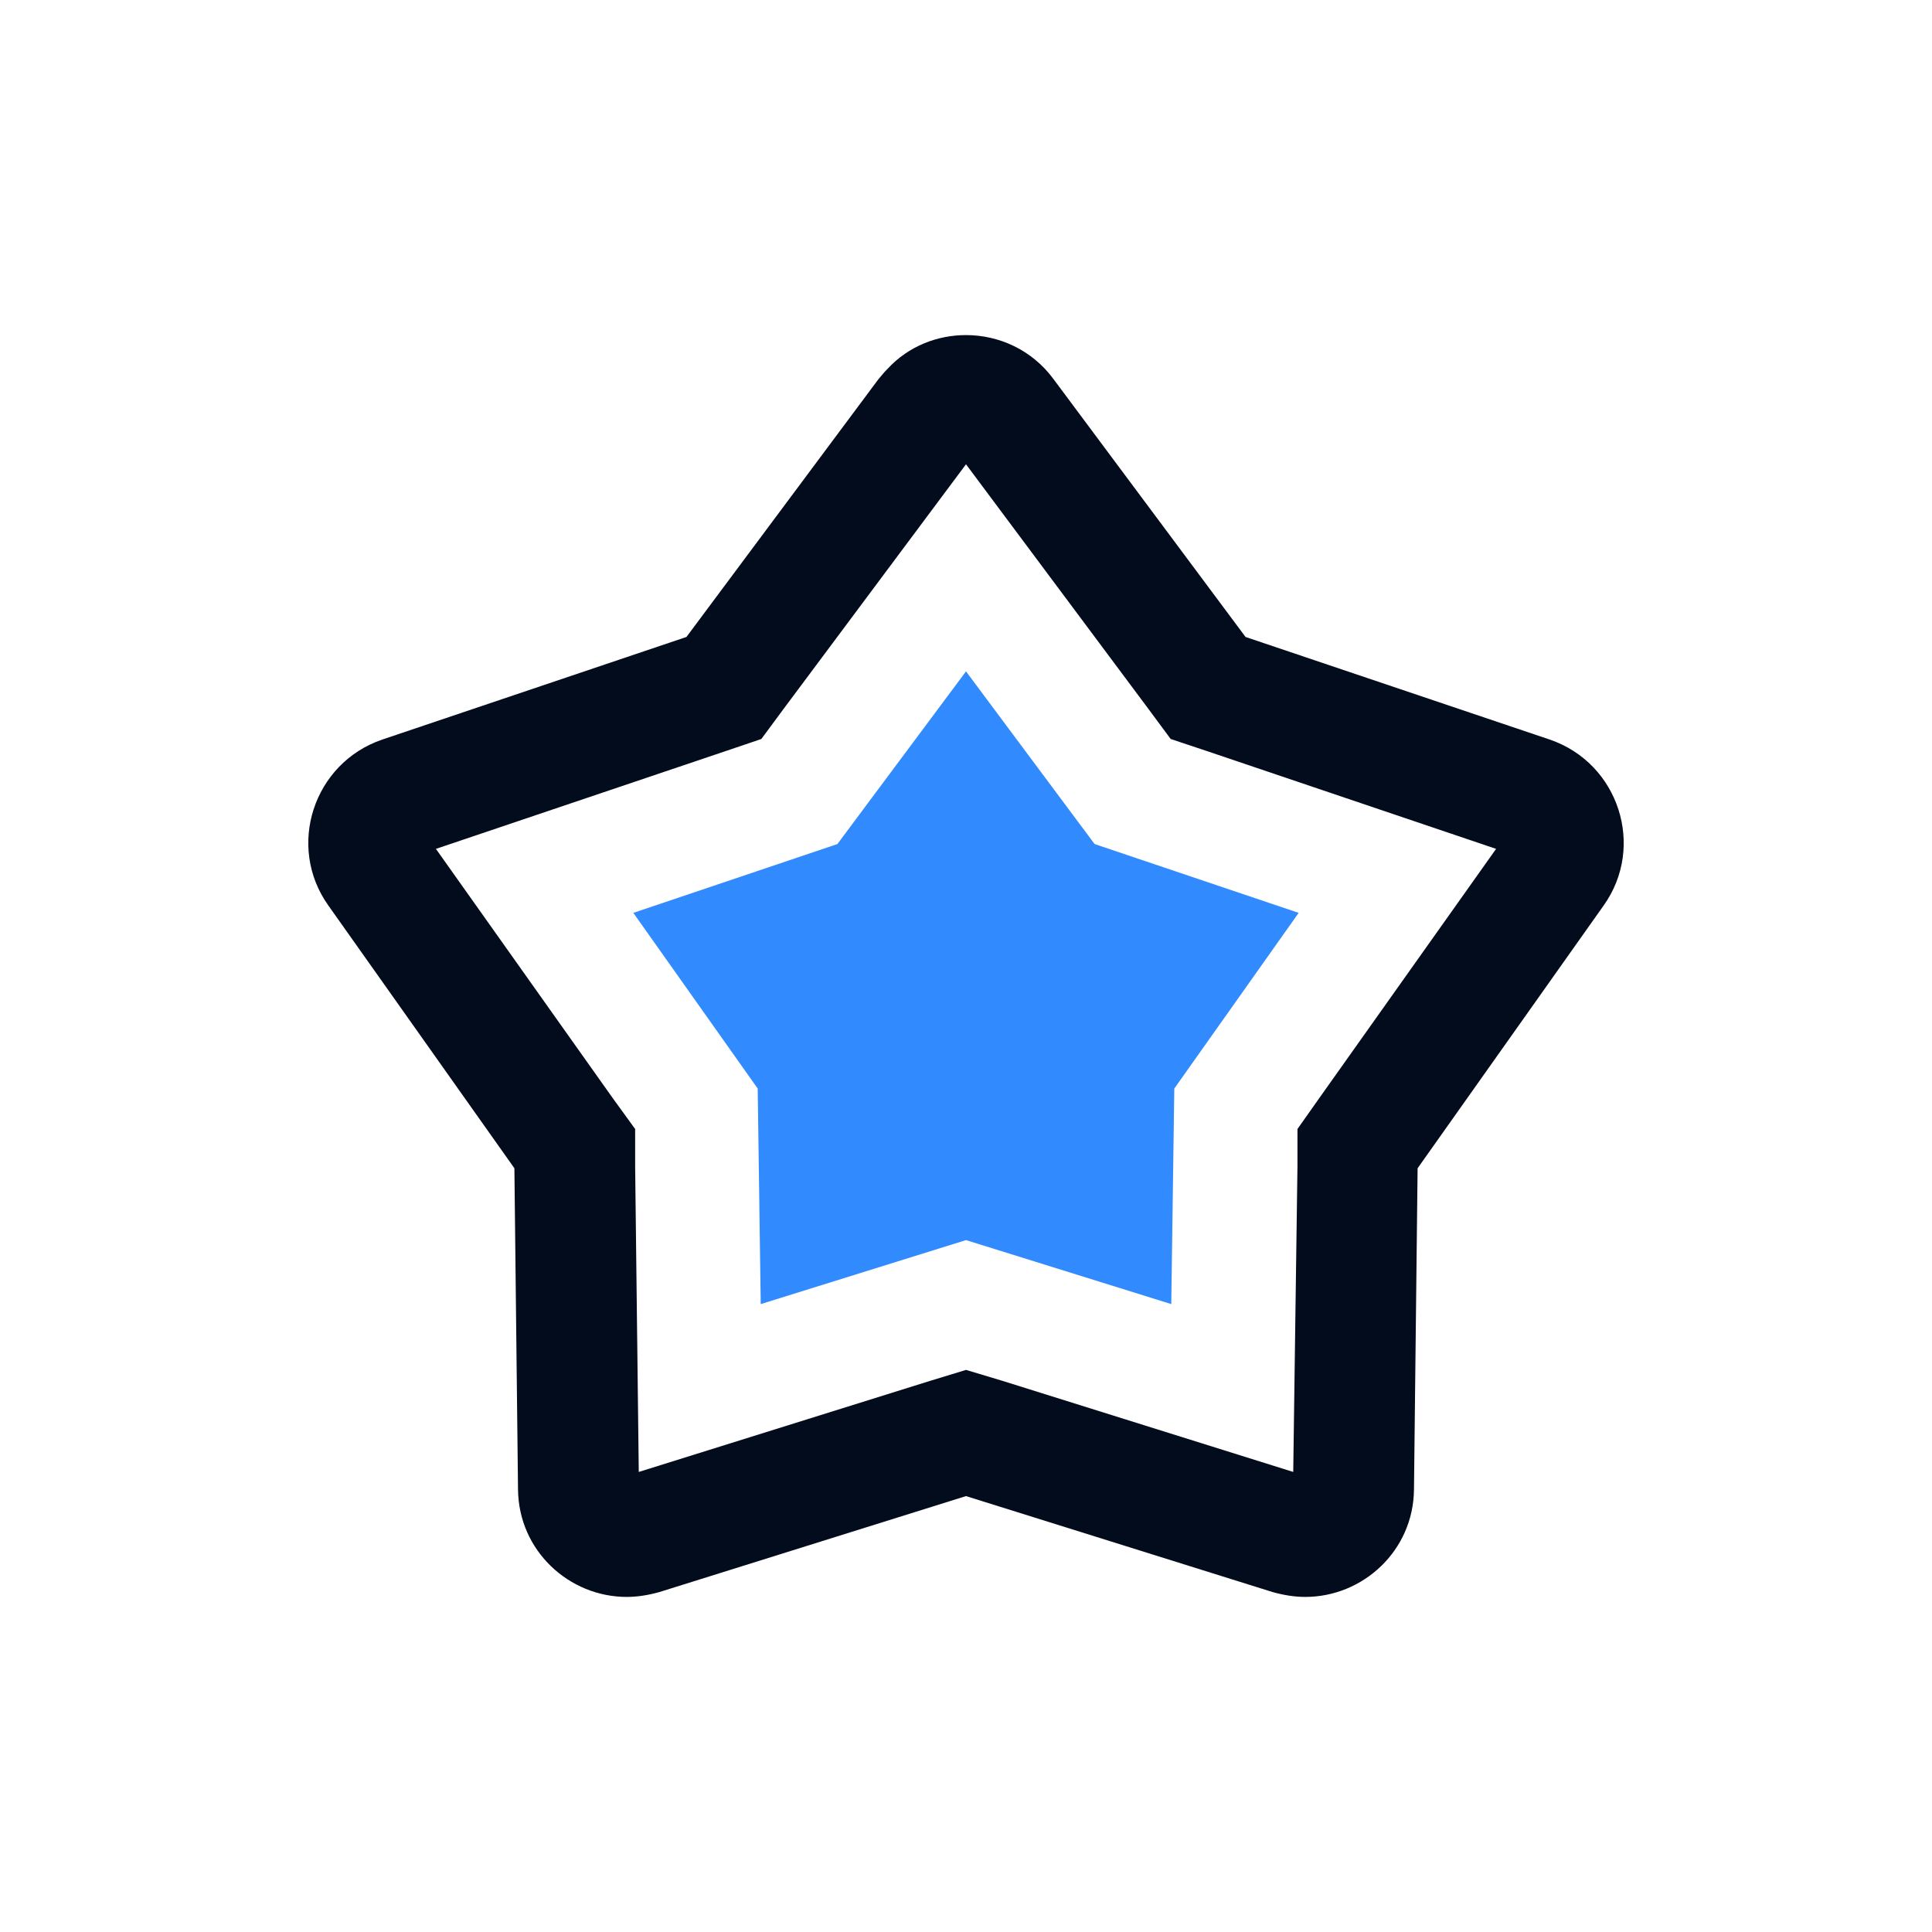
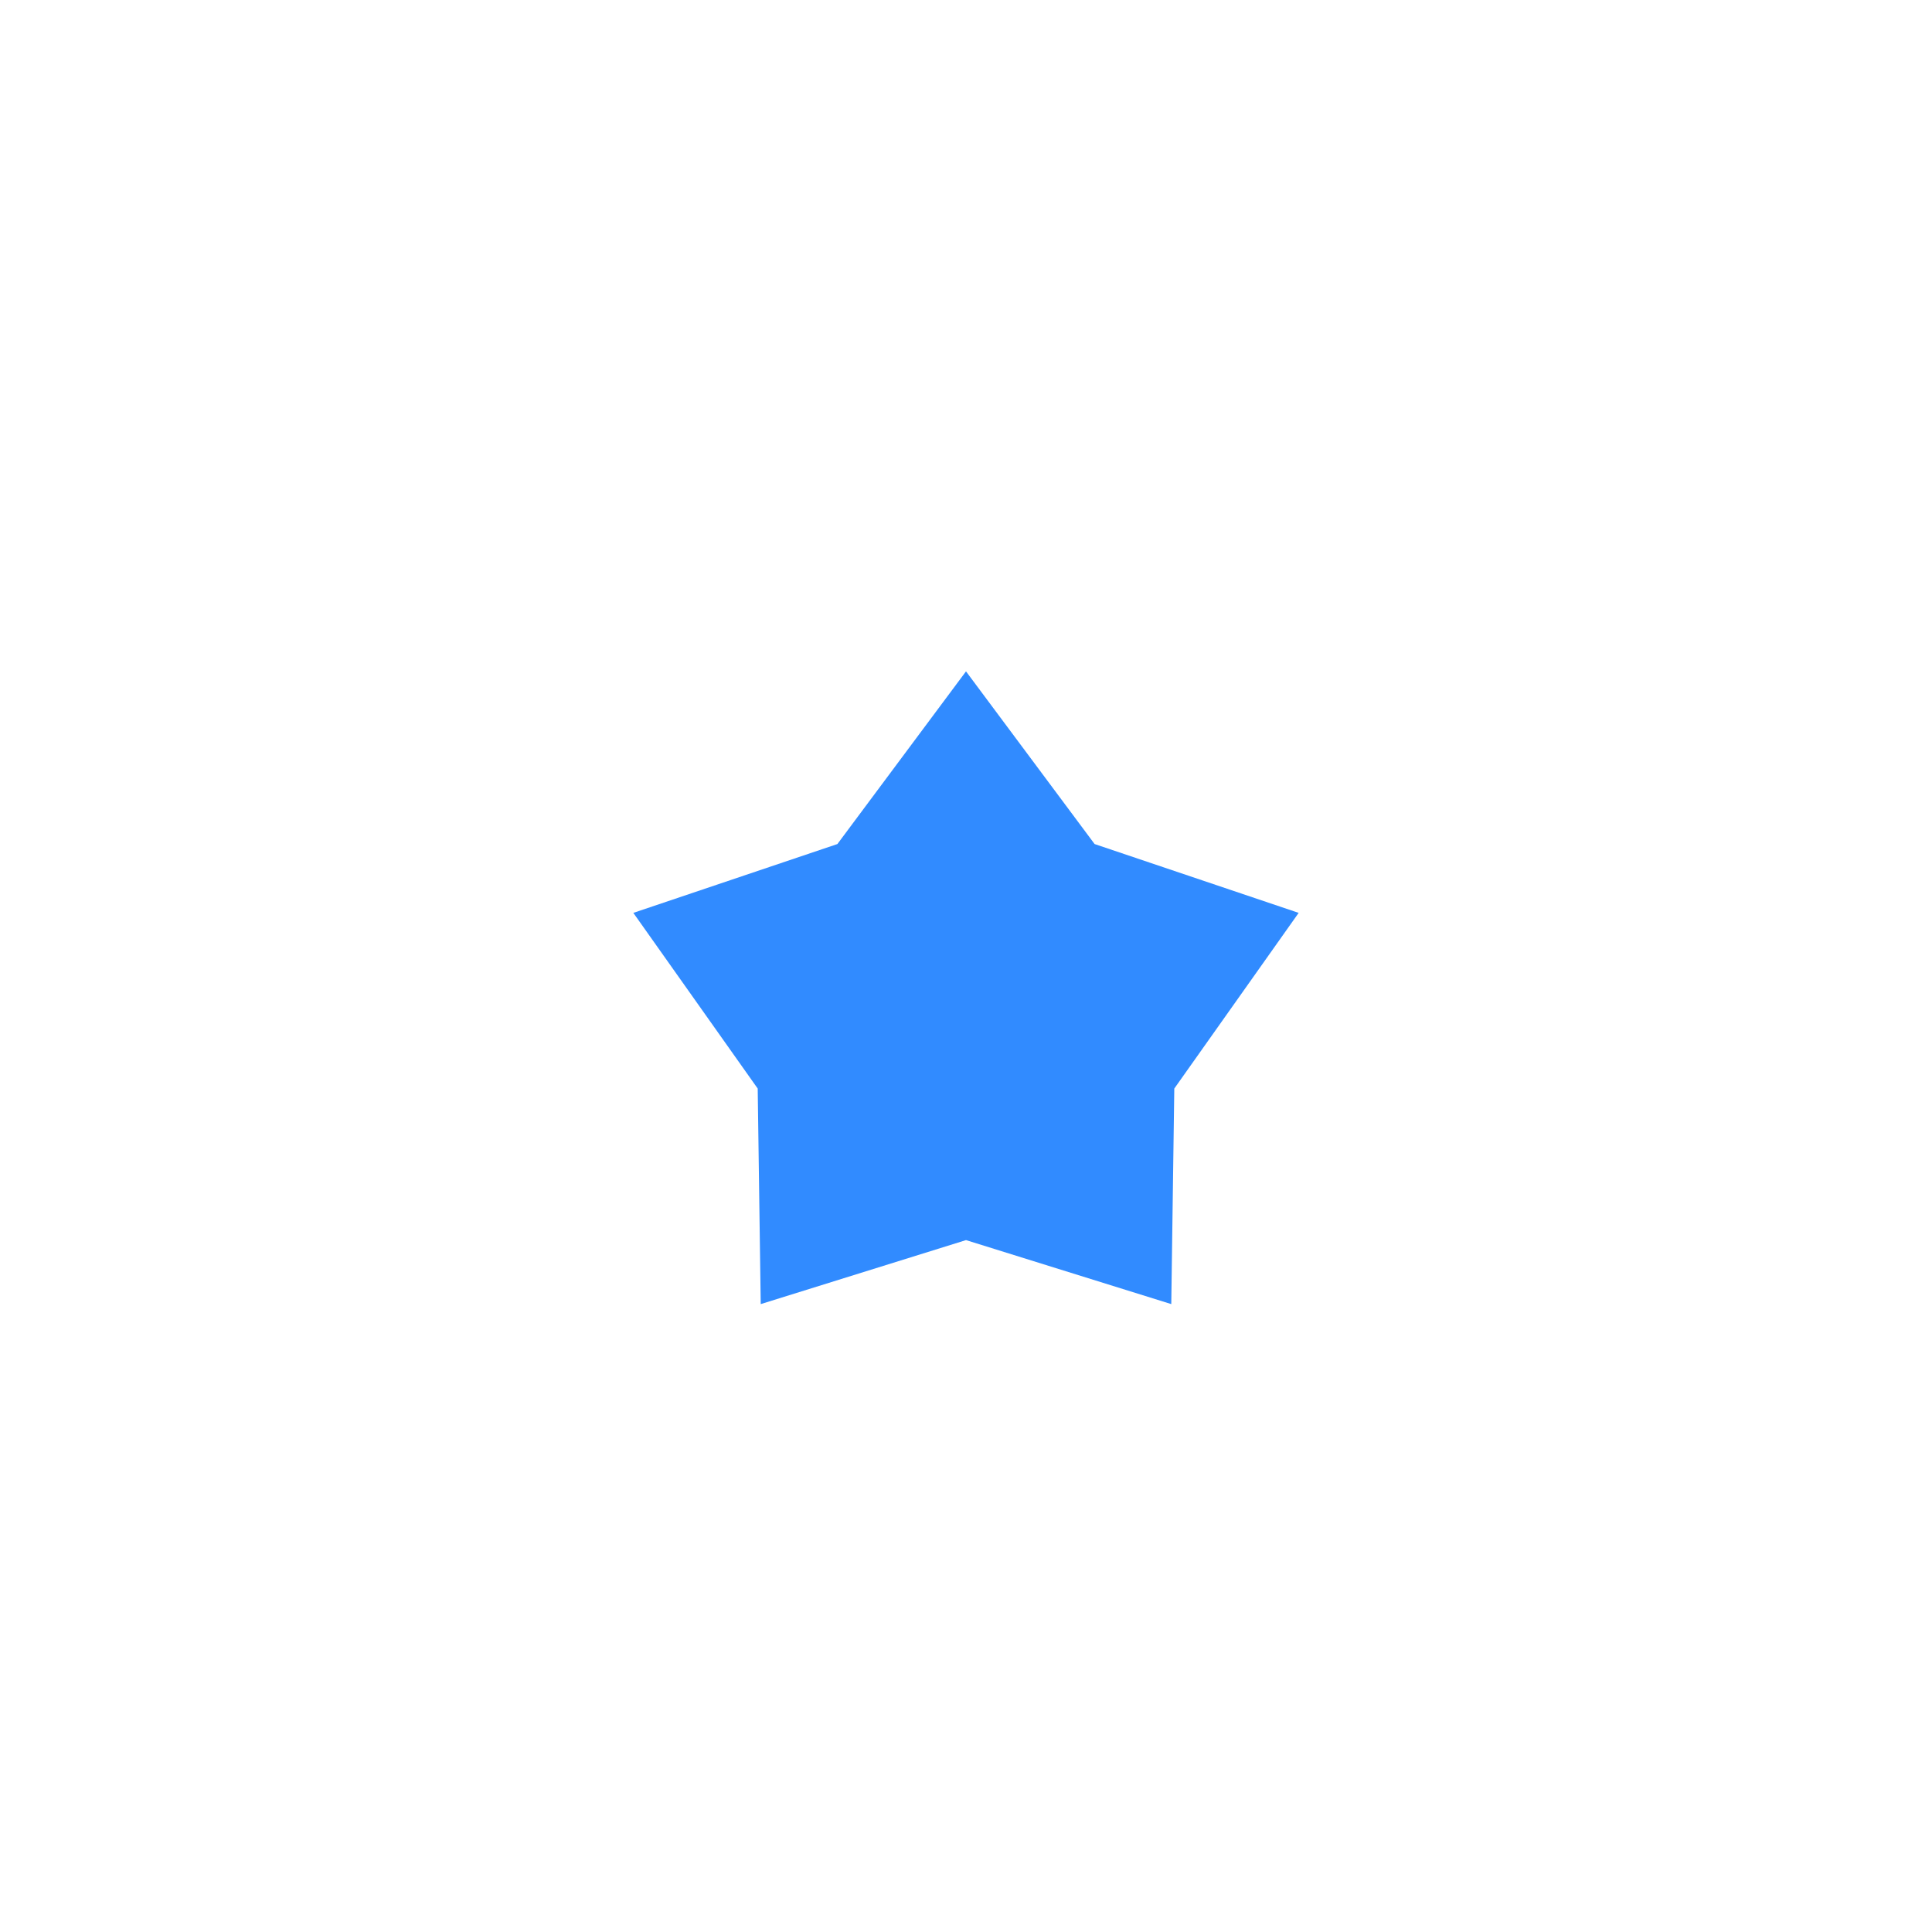
<svg xmlns="http://www.w3.org/2000/svg" id="Ebene_2" data-name="Ebene 2" viewBox="0 0 32 32">
  <defs>
    <style>      .cls-1 {        fill: #020c1d;      }      .cls-2 {        fill: #f0fcff;      }      .cls-3 {        opacity: 0;      }      .cls-4 {        fill: #318bff;      }    </style>
  </defs>
  <g id="Ebene_1-2" data-name="Ebene 1">
    <g>
      <g class="cls-3">
        <rect class="cls-2" width="32" height="32" />
      </g>
      <g>
-         <path class="cls-1" d="M25.67,12.25l-5.04-1.7-3.18-4.27c-.36-.49-.91-.73-1.45-.73-.47,0-.95.18-1.3.56-.05.05-.1.11-.15.17l-3.18,4.27-5.04,1.7c-1.14.39-1.59,1.77-.89,2.75l3.08,4.35.06,5.32c.01,1.02.85,1.78,1.8,1.78.18,0,.36-.03.54-.08l5.08-1.59,5.08,1.59c.18.05.36.08.54.08.95,0,1.79-.76,1.8-1.78l.06-5.32,3.08-4.35c.7-.98.25-2.36-.89-2.75ZM21.85,18.19l-.36.51v.62s-.07,5.06-.07,5.06l-4.82-1.51-.6-.18-.59.18-4.83,1.51-.06-5.06v-.62s-.37-.51-.37-.51l-2.93-4.13,4.8-1.62.59-.2.37-.5,3.02-4.05,3.02,4.05.37.5.6.2,4.79,1.62-2.93,4.13Z" />
        <polygon class="cls-4" points="16 11.12 18.13 13.98 21.51 15.12 19.45 18.03 19.4 21.6 16 20.54 12.6 21.6 12.55 18.03 10.49 15.12 13.87 13.98 16 11.12" />
      </g>
    </g>
  </g>
</svg>